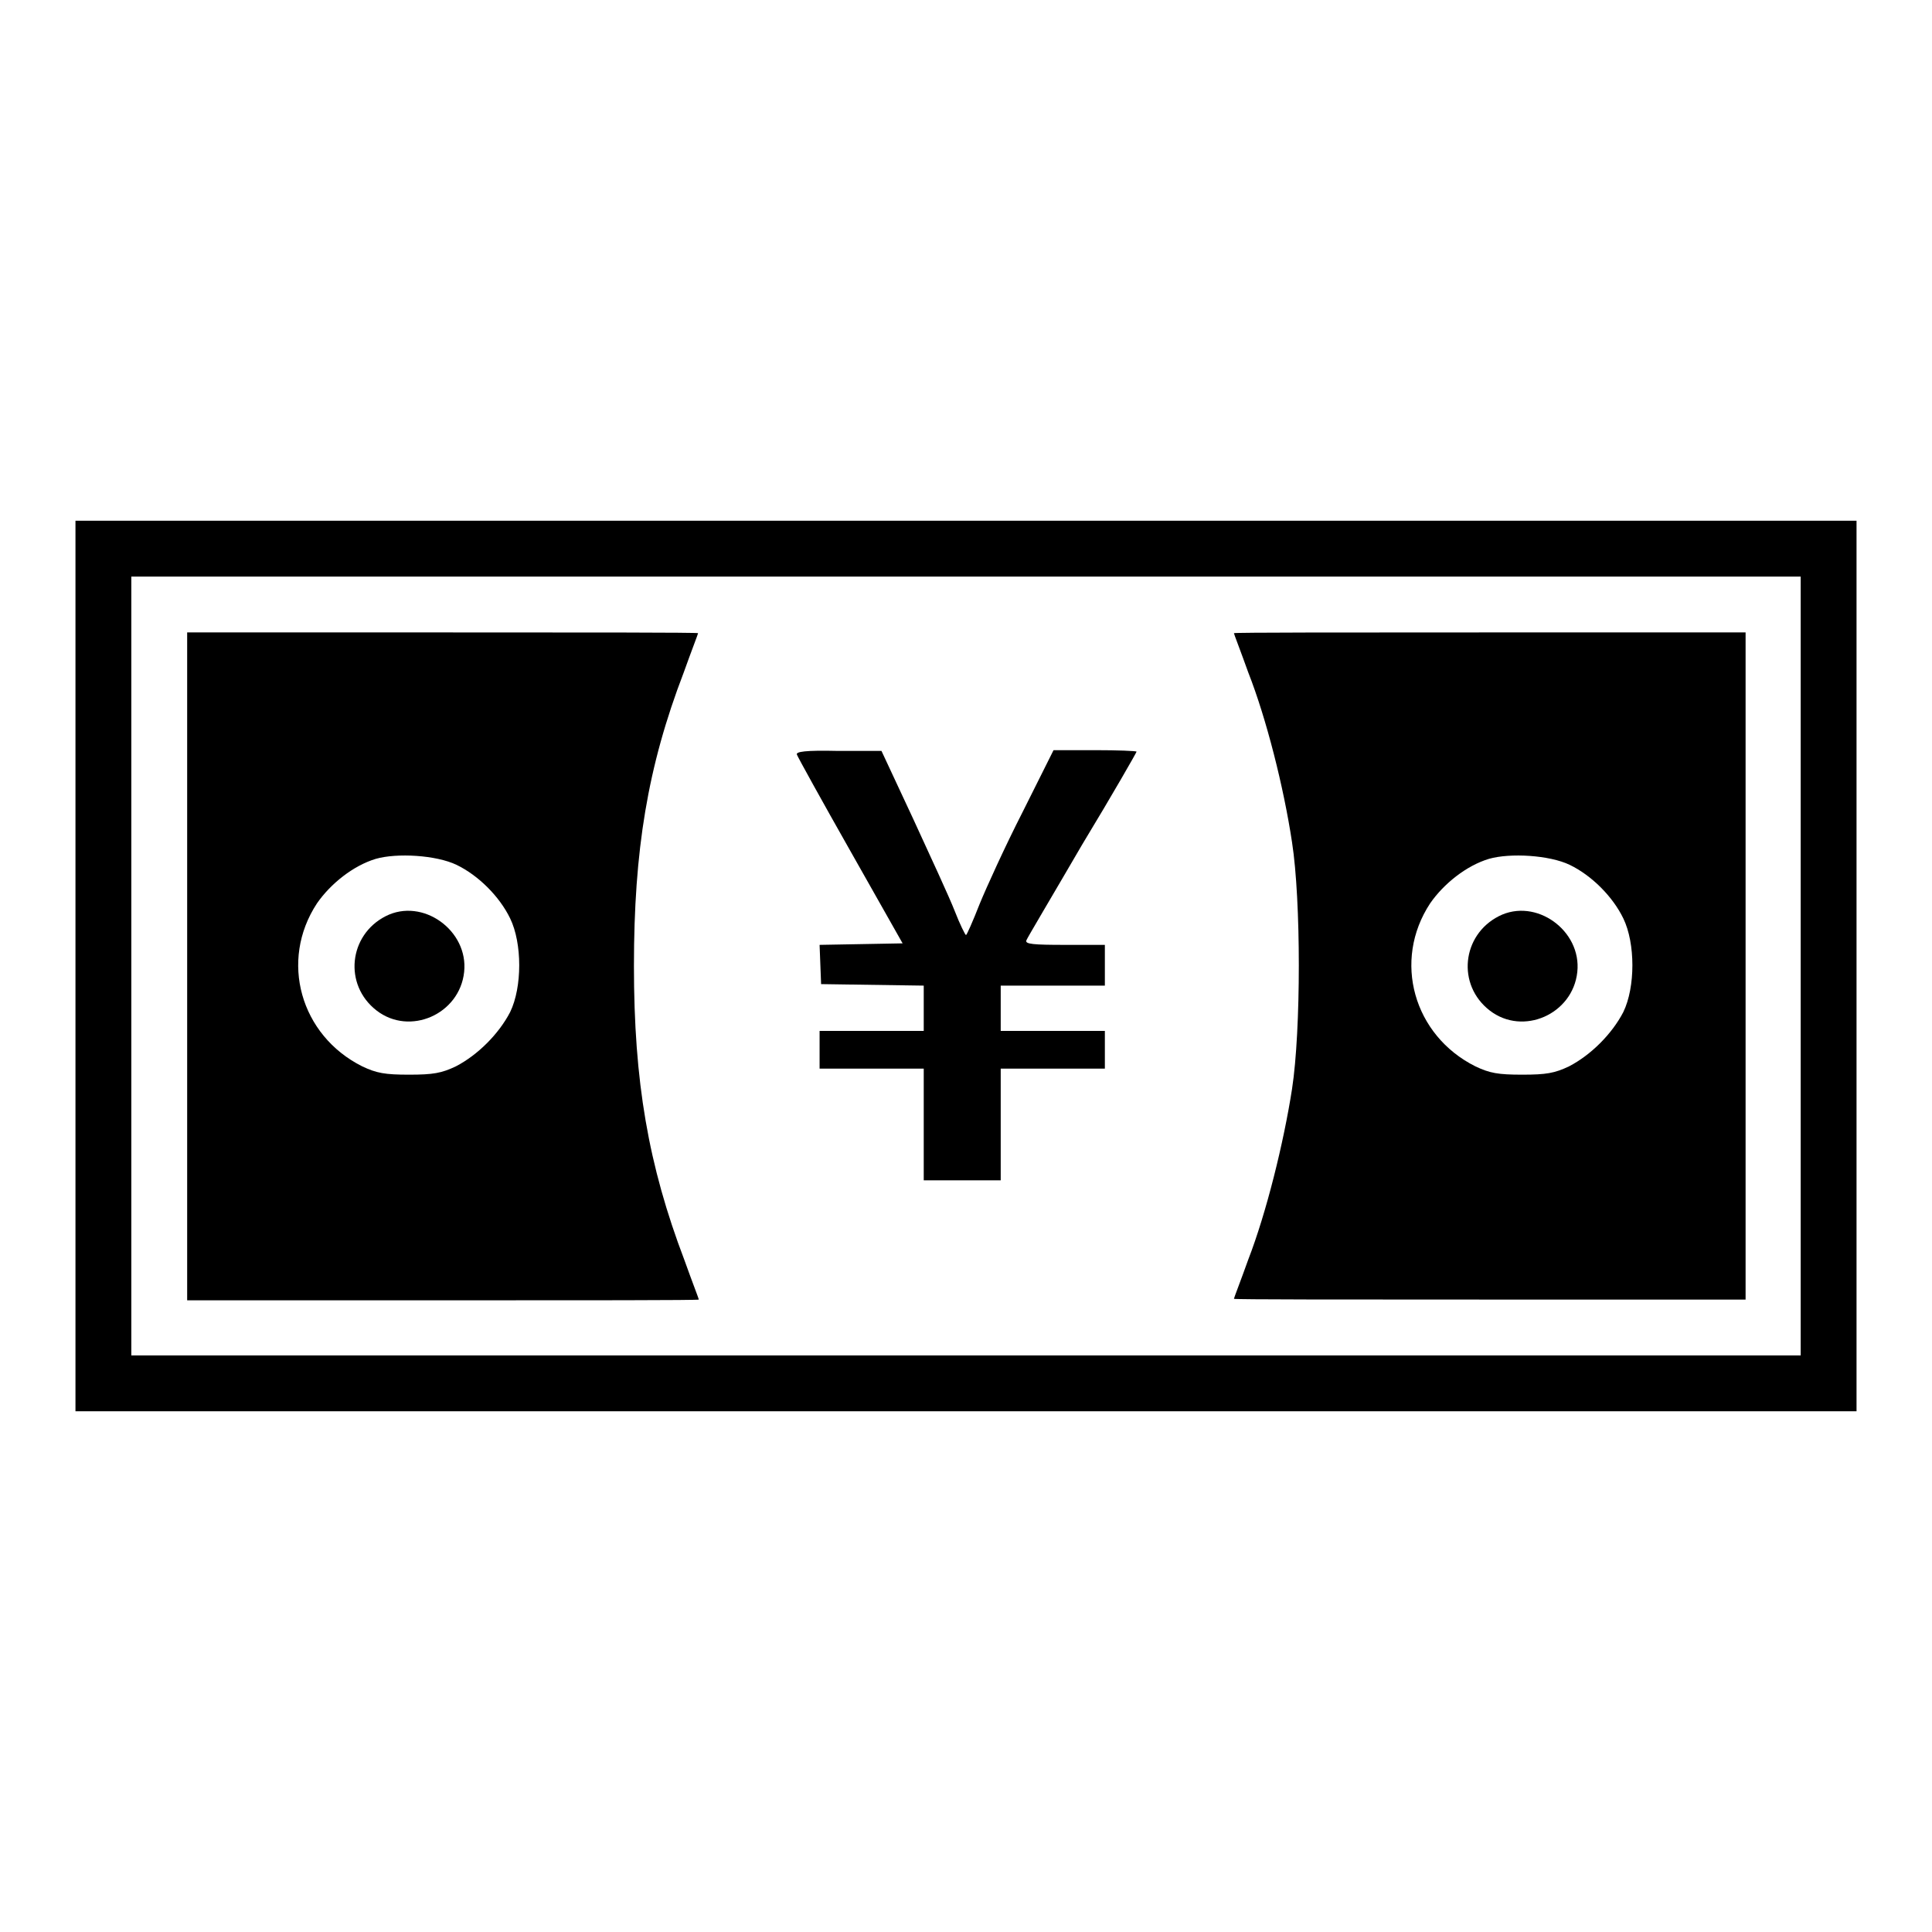
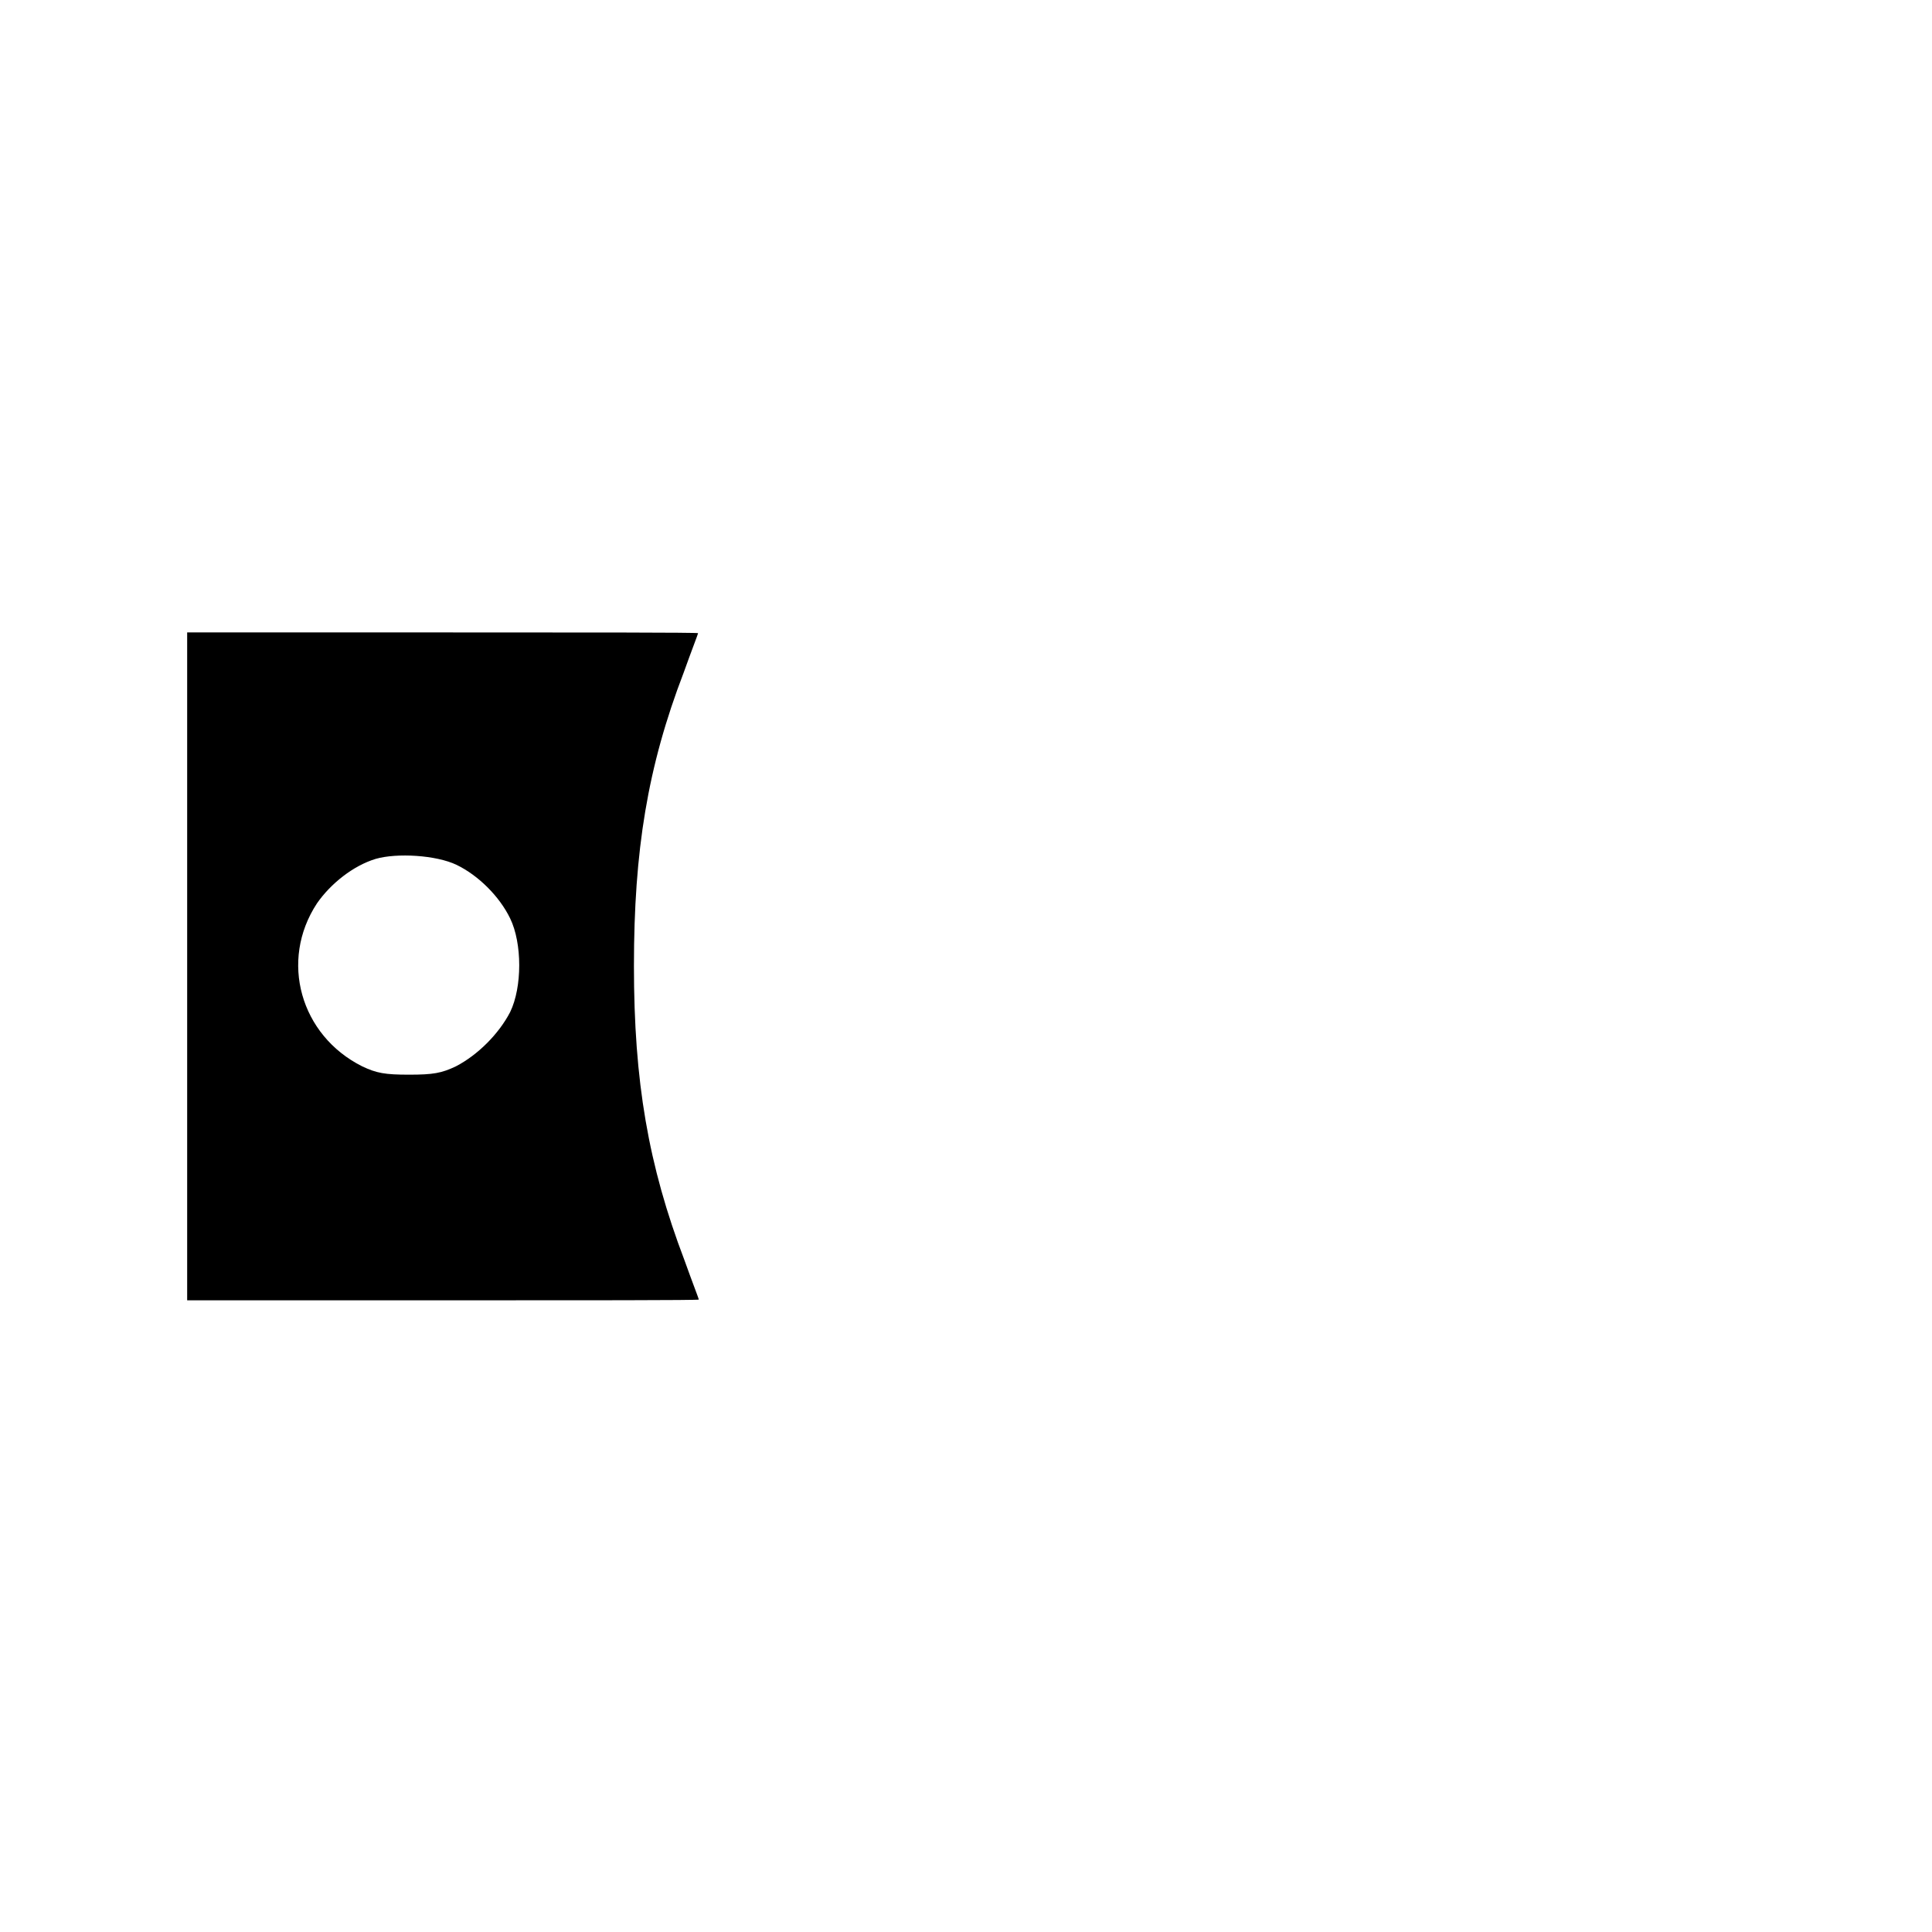
<svg xmlns="http://www.w3.org/2000/svg" version="1.1" x="0px" y="0px" viewBox="0 0 256 256" enable-background="new 0 0 256 256" xml:space="preserve">
  <g>
    <g>
      <g>
-         <path fill="#000000" d="M10,128v59h118h118v-59V69H128H10V128z M238.6,128v51.6H128H17.4V128V76.4H128h110.6V128z" />
        <path fill="#000000" d="M24.8,128v44.3h33.9c18.6,0,33.9,0,33.9-0.1c0-0.1-0.9-2.4-1.9-5.2C85.9,154.4,84,143.3,84,128s1.8-26.4,6.6-38.9c1-2.8,1.9-5.1,1.9-5.2c0-0.1-15.3-0.1-33.9-0.1H24.8V128z M60.5,114.6c2.9,1.4,5.7,4.2,7.1,7.1c1.6,3.3,1.6,9.1,0,12.4c-1.5,2.9-4.3,5.7-7.2,7.2c-1.9,0.9-3,1.1-6.2,1.1s-4.3-0.2-6.2-1.1c-8.2-4.1-11-14-6-21.6c1.8-2.6,4.8-5,7.8-5.9C52.6,113,57.8,113.3,60.5,114.6z" />
-         <path fill="#000000" d="M51.1,121.4c-4.9,2.5-5.6,9.1-1.2,12.5c4.4,3.4,11,0.5,11.6-5.1C62.1,123.3,56,118.9,51.1,121.4z" />
-         <path fill="#000000" d="M163.5,83.9c0,0.1,0.9,2.4,1.9,5.2c2.4,6.1,4.7,15.2,5.8,22.5c1.2,7.7,1.2,24.9,0,32.7c-1.1,7.1-3.4,16.4-5.8,22.6c-1,2.8-1.9,5.1-1.9,5.2c0,0.1,15.3,0.1,33.9,0.1h33.9V128V83.8h-33.9C178.8,83.8,163.5,83.8,163.5,83.9z M208,114.6c2.9,1.4,5.7,4.2,7.1,7.1c1.6,3.3,1.6,9.1,0,12.4c-1.5,2.9-4.3,5.7-7.2,7.2c-1.9,0.9-3,1.1-6.2,1.1s-4.3-0.2-6.2-1.1c-8.2-4.1-11-14-6-21.6c1.8-2.6,4.8-5,7.8-5.9C200.1,113,205.3,113.3,208,114.6z" />
-         <path fill="#000000" d="M198.6,121.4c-4.9,2.5-5.6,9.1-1.2,12.5c4.4,3.4,11,0.5,11.6-5.1C209.6,123.3,203.5,118.9,198.6,121.4z" />
-         <path fill="#000000" d="M105.6,100c0.1,0.3,3.3,6.1,7.1,12.8l6.9,12.2l-5.5,0.1l-5.5,0.1l0.1,2.6l0.1,2.6l6.8,0.1l6.8,0.1v3v3h-6.9h-6.9v2.5v2.5h6.9h6.9v7.4v7.4h5.1h5.1v-7.4v-7.4h6.9h6.9v-2.5v-2.5h-6.9h-6.9v-3v-3h6.9h6.9V128v-2.8h-5.3c-4.2,0-5.3-0.1-5.1-0.6c0.1-0.3,3.5-6,7.4-12.7c4-6.6,7.2-12.2,7.2-12.3c0-0.1-2.5-0.2-5.5-0.2h-5.5l-4.1,8.2c-2.3,4.5-4.8,10-5.7,12.2c-0.9,2.3-1.7,4.1-1.8,4.1c-0.1,0-0.8-1.4-1.5-3.2c-0.7-1.8-3.2-7.2-5.5-12.2l-4.2-9H111C106.7,99.4,105.4,99.6,105.6,100z" />
      </g>
    </g>
  </g>
</svg>